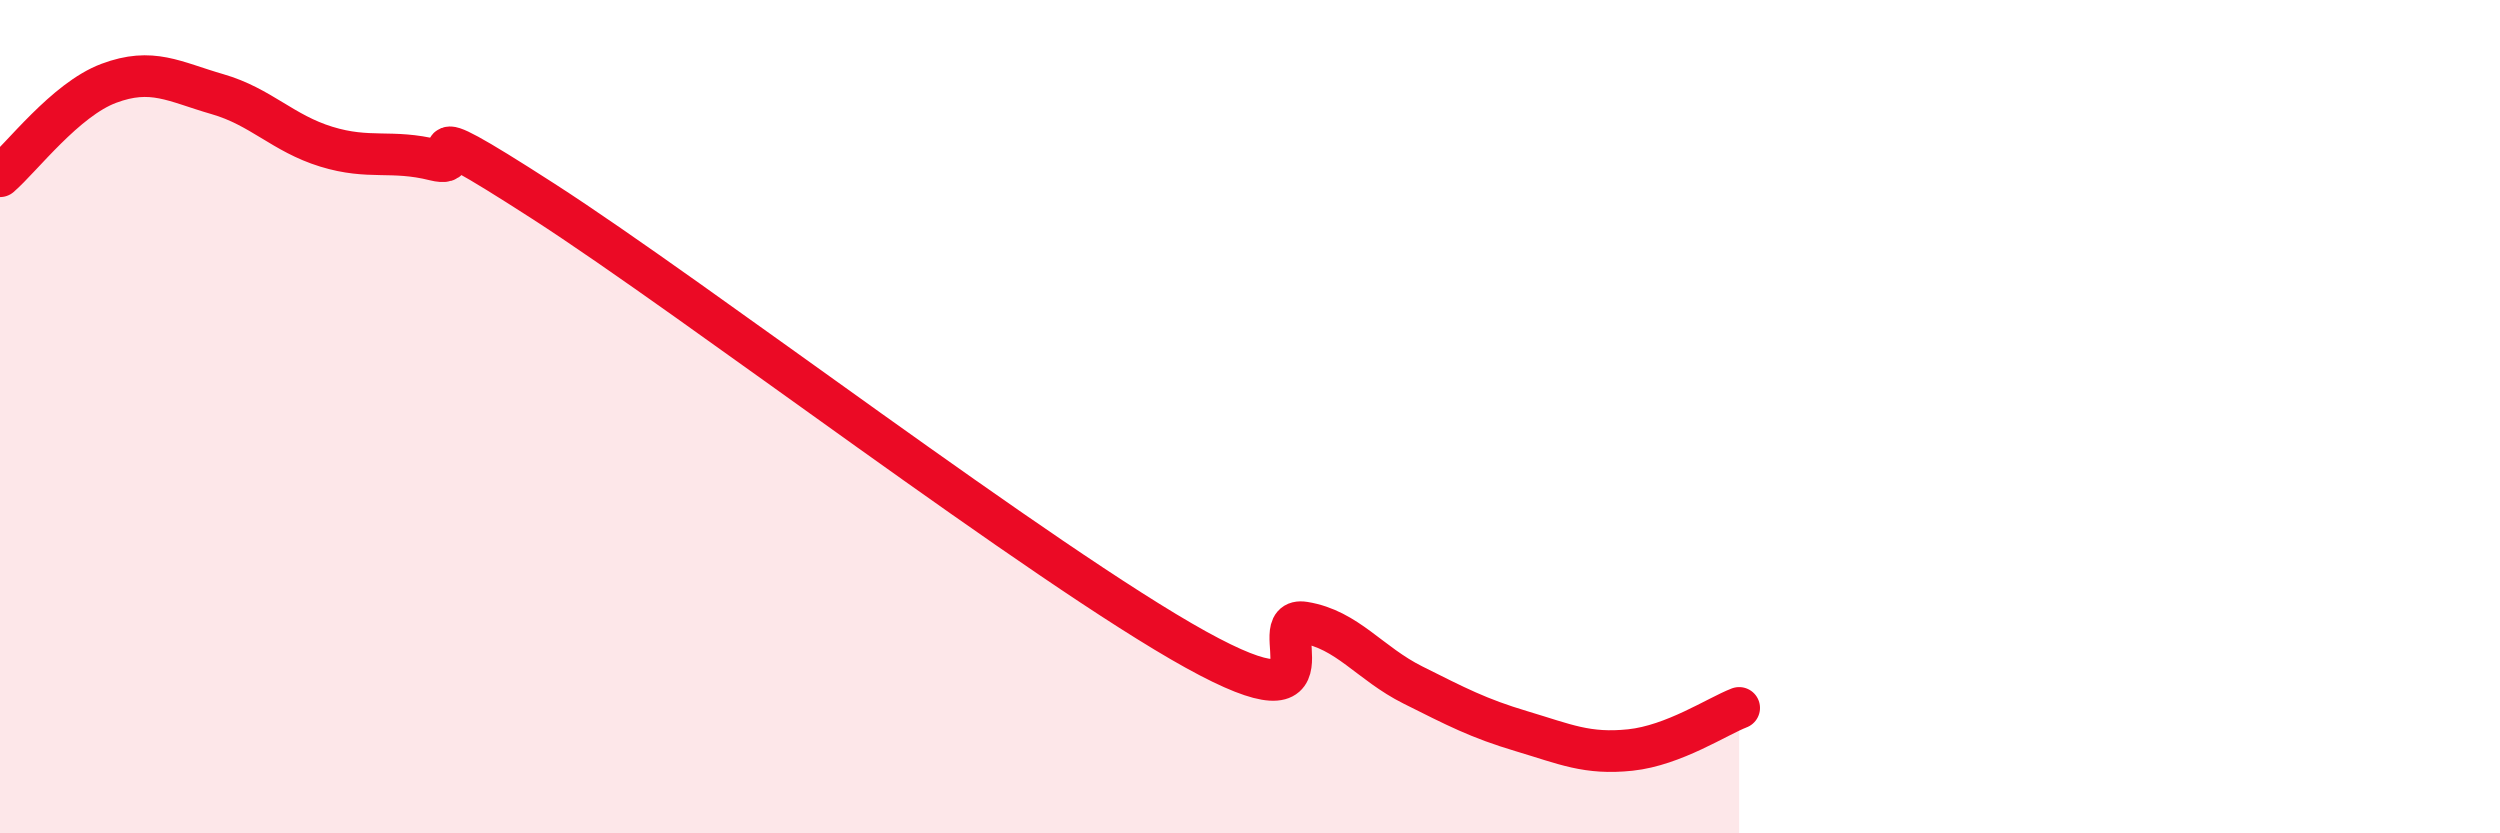
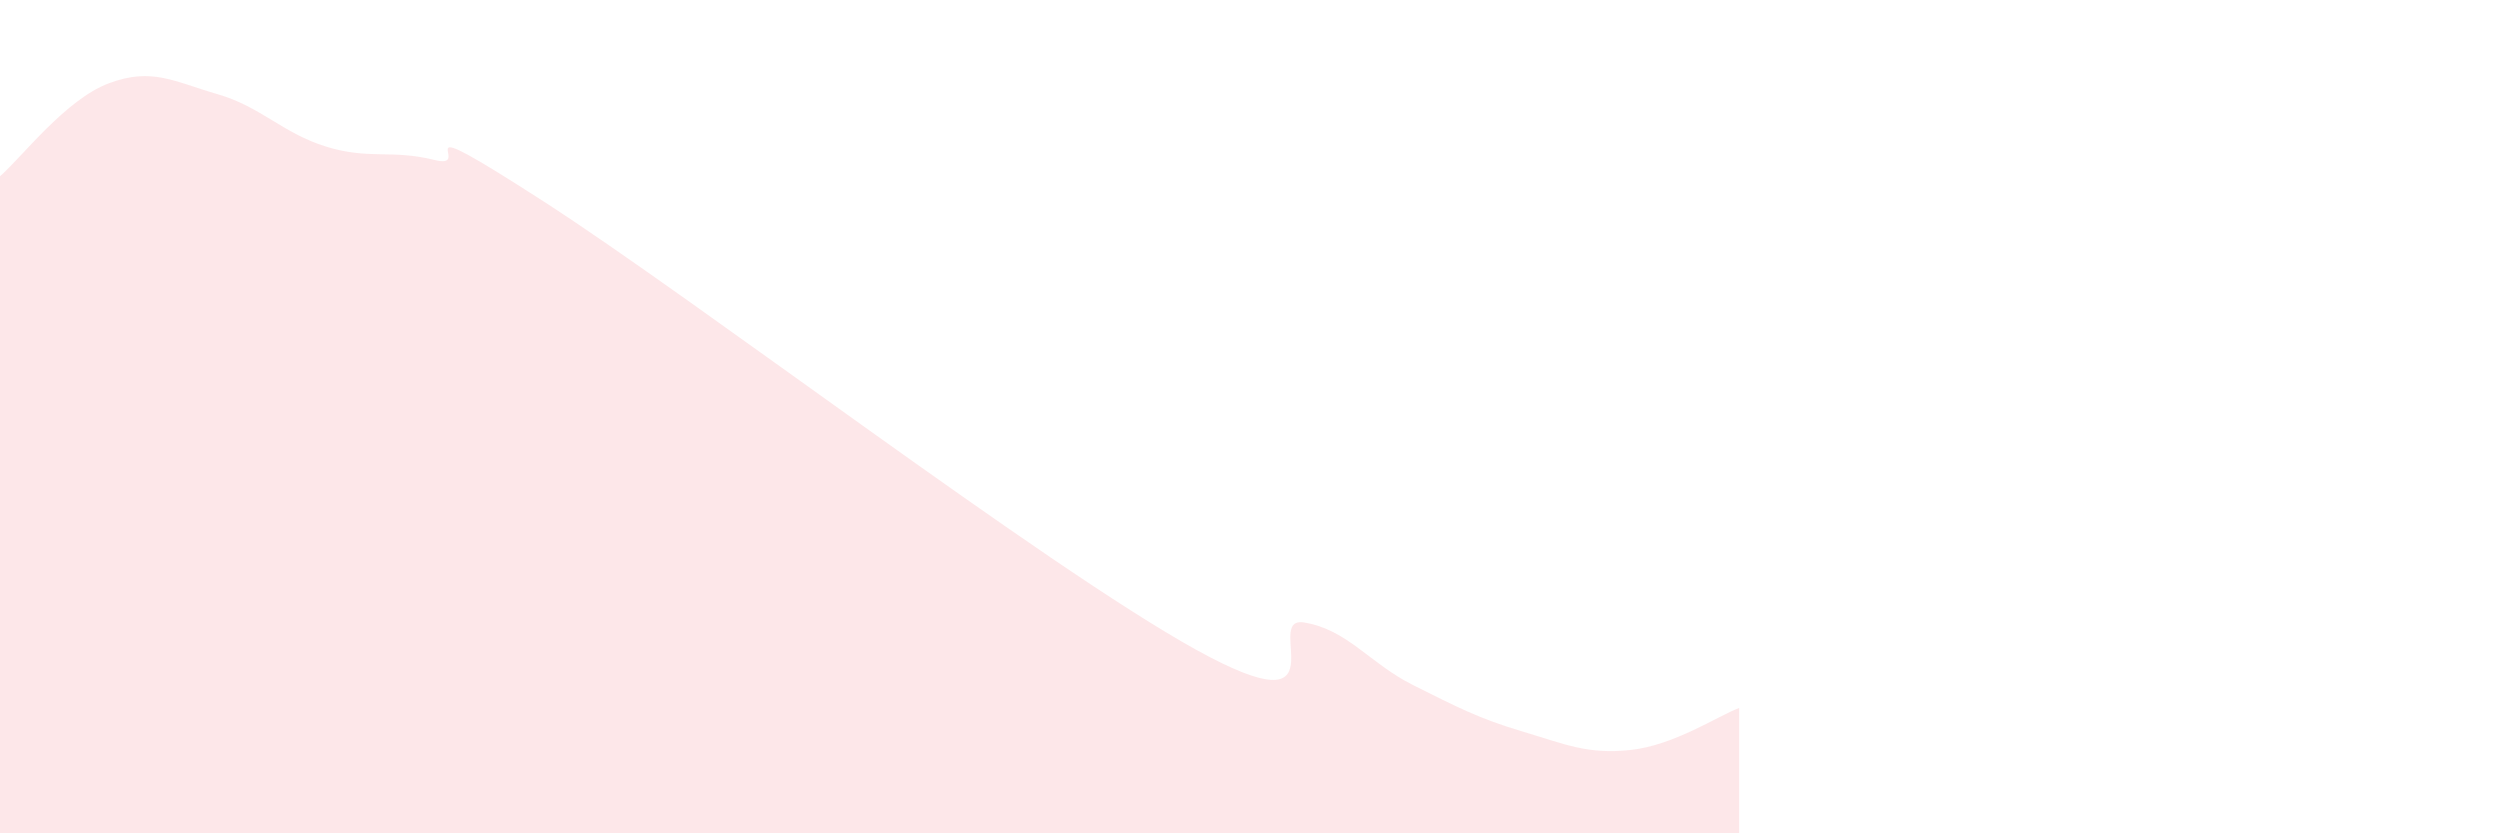
<svg xmlns="http://www.w3.org/2000/svg" width="60" height="20" viewBox="0 0 60 20">
  <path d="M 0,4.23 C 0.52,3.78 1.57,2.39 2.61,2 C 3.65,1.61 4.18,1.96 5.22,2.26 C 6.26,2.56 6.79,3.2 7.83,3.52 C 8.87,3.84 9.39,3.58 10.43,3.84 C 11.47,4.1 9.39,2.48 13.04,4.83 C 16.69,7.18 25.05,13.57 28.7,15.59 C 32.35,17.61 30.26,14.77 31.3,14.94 C 32.34,15.11 32.87,15.92 33.91,16.44 C 34.95,16.96 35.48,17.24 36.52,17.55 C 37.56,17.86 38.09,18.11 39.13,18 C 40.17,17.89 41.22,17.19 41.74,16.99L41.74 20L0 20Z" fill="#EB0A25" opacity="0.1" stroke-linecap="round" stroke-linejoin="round" />
-   <path d="M 0,4.23 C 0.52,3.78 1.57,2.39 2.61,2 C 3.65,1.61 4.18,1.96 5.22,2.26 C 6.26,2.56 6.79,3.2 7.83,3.52 C 8.87,3.84 9.39,3.58 10.43,3.84 C 11.47,4.1 9.39,2.48 13.04,4.83 C 16.69,7.18 25.05,13.57 28.7,15.59 C 32.35,17.61 30.26,14.77 31.3,14.94 C 32.34,15.11 32.87,15.92 33.91,16.44 C 34.95,16.96 35.48,17.24 36.52,17.55 C 37.56,17.86 38.09,18.11 39.13,18 C 40.17,17.89 41.22,17.19 41.74,16.99" stroke="#EB0A25" stroke-width="1" fill="none" stroke-linecap="round" stroke-linejoin="round" />
</svg>